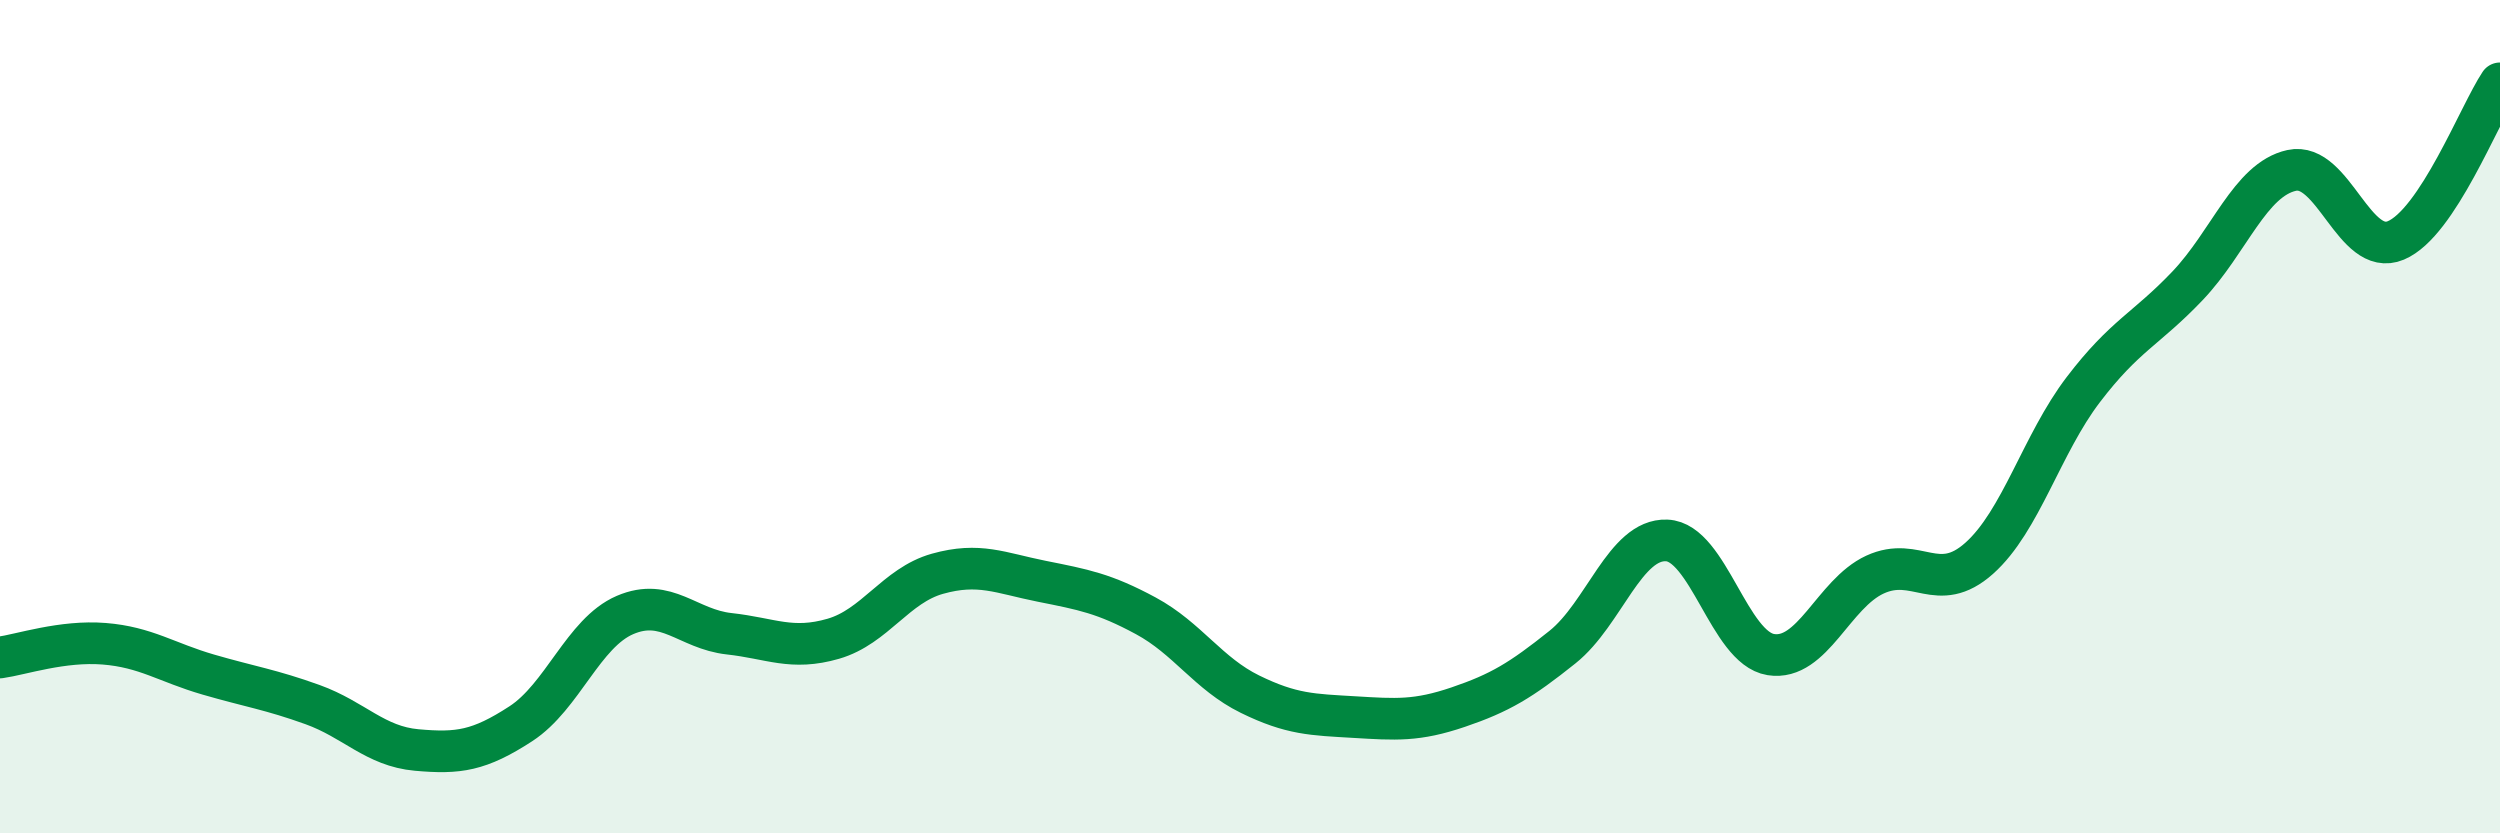
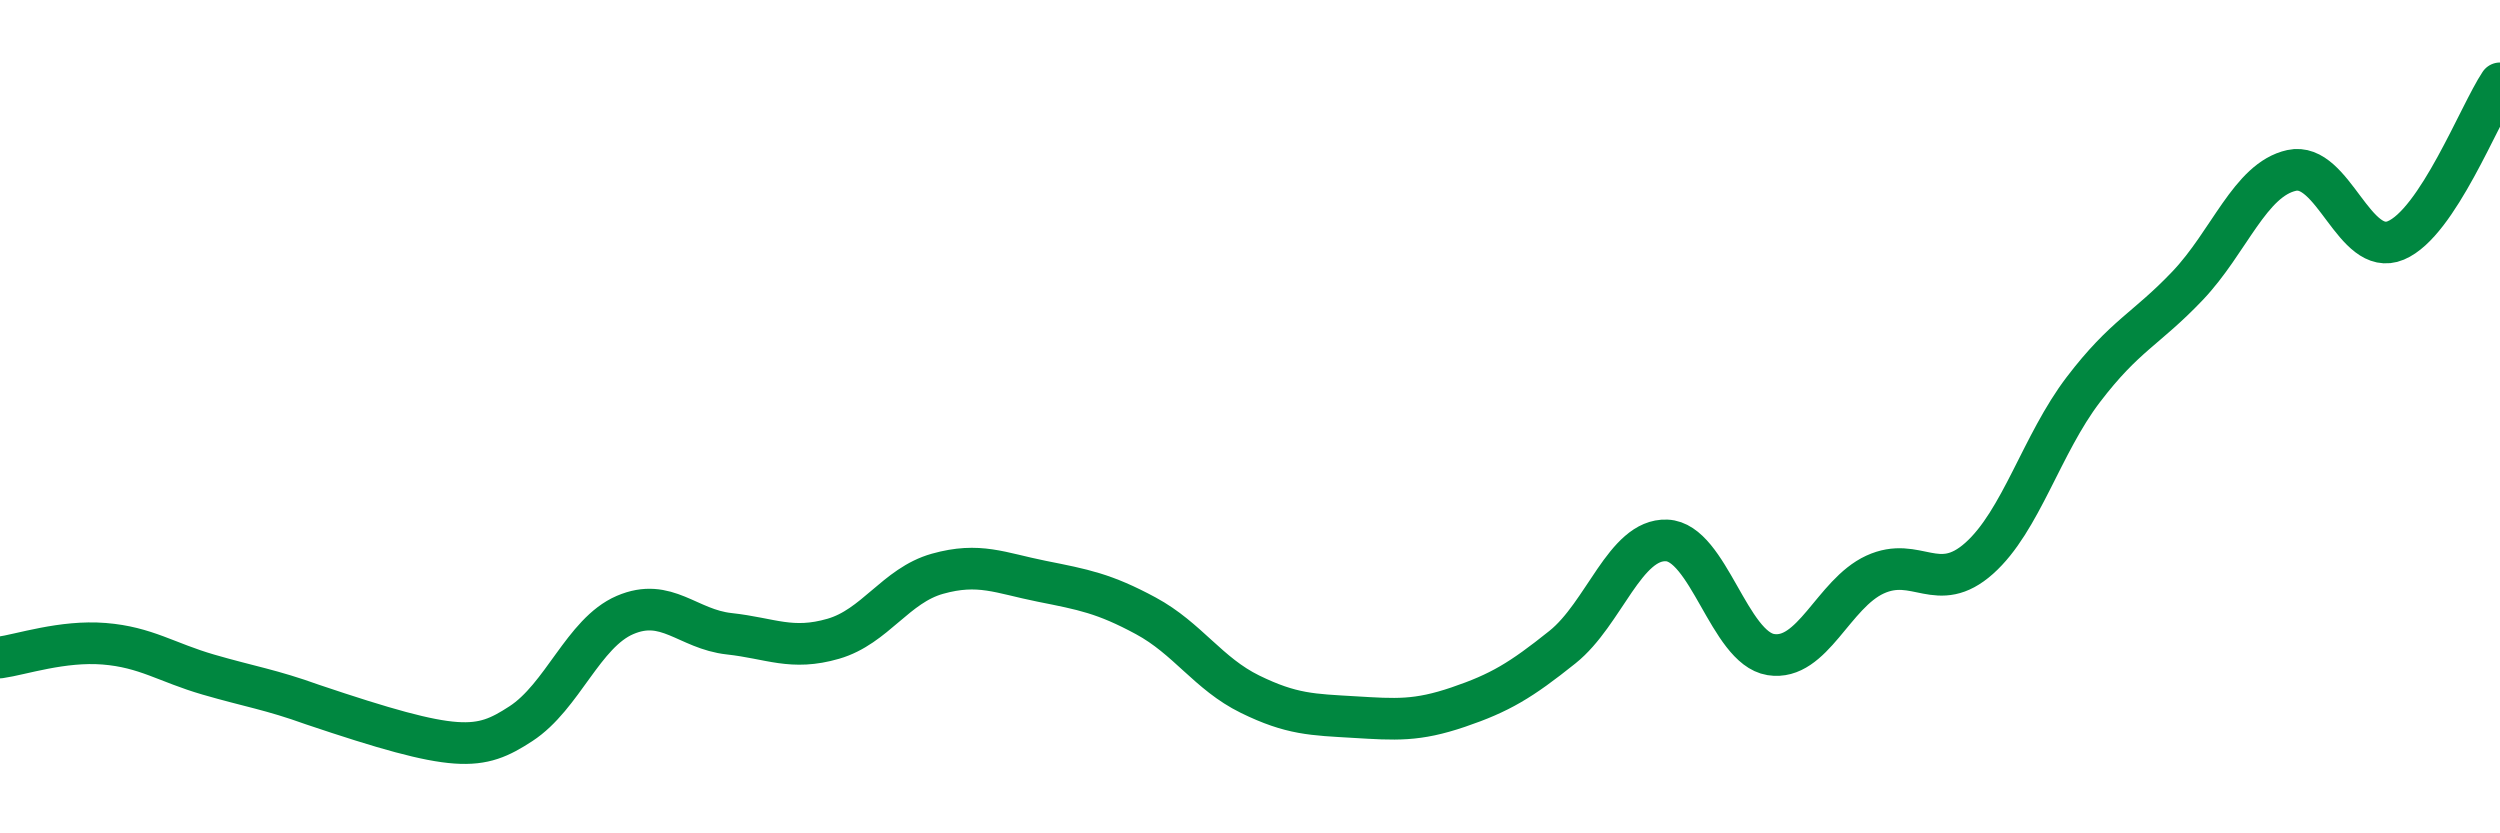
<svg xmlns="http://www.w3.org/2000/svg" width="60" height="20" viewBox="0 0 60 20">
-   <path d="M 0,15.78 C 0.5,15.71 1.5,15.37 2.5,15.45 C 3.5,15.53 4,15.9 5,16.19 C 6,16.48 6.5,16.55 7.5,16.91 C 8.5,17.27 9,17.91 10,18 C 11,18.09 11.5,18.02 12.5,17.37 C 13.5,16.72 14,15.19 15,14.76 C 16,14.33 16.5,15.1 17.5,15.21 C 18.5,15.32 19,15.62 20,15.33 C 21,15.04 21.5,14.05 22.5,13.77 C 23.5,13.49 24,13.75 25,13.95 C 26,14.15 26.5,14.24 27.5,14.78 C 28.5,15.32 29,16.17 30,16.66 C 31,17.15 31.5,17.15 32.5,17.21 C 33.5,17.27 34,17.31 35,16.97 C 36,16.63 36.5,16.33 37.5,15.53 C 38.5,14.73 39,12.93 40,12.97 C 41,13.01 41.5,15.55 42.5,15.71 C 43.5,15.87 44,14.25 45,13.79 C 46,13.33 46.5,14.29 47.5,13.4 C 48.5,12.51 49,10.66 50,9.35 C 51,8.04 51.5,7.91 52.5,6.86 C 53.5,5.81 54,4.31 55,4.09 C 56,3.87 56.5,6.19 57.5,5.77 C 58.5,5.35 59.5,2.75 60,2L60 20L0 20Z" fill="#008740" opacity="0.1" stroke-linecap="round" stroke-linejoin="round" />
-   <path d="M 0,15.78 C 0.5,15.71 1.5,15.37 2.5,15.45 C 3.5,15.53 4,15.9 5,16.19 C 6,16.48 6.5,16.55 7.5,16.91 C 8.5,17.27 9,17.91 10,18 C 11,18.09 11.5,18.02 12.5,17.37 C 13.5,16.72 14,15.19 15,14.76 C 16,14.33 16.5,15.1 17.5,15.21 C 18.5,15.32 19,15.62 20,15.33 C 21,15.04 21.5,14.05 22.5,13.77 C 23.5,13.49 24,13.75 25,13.95 C 26,14.15 26.5,14.24 27.5,14.78 C 28.5,15.32 29,16.17 30,16.66 C 31,17.15 31.5,17.15 32.5,17.21 C 33.5,17.27 34,17.31 35,16.97 C 36,16.63 36.5,16.33 37.5,15.53 C 38.5,14.73 39,12.93 40,12.97 C 41,13.01 41.5,15.55 42.5,15.71 C 43.5,15.87 44,14.25 45,13.79 C 46,13.33 46.5,14.29 47.5,13.4 C 48.5,12.51 49,10.66 50,9.35 C 51,8.04 51.5,7.91 52.5,6.86 C 53.5,5.81 54,4.31 55,4.09 C 56,3.87 56.5,6.19 57.5,5.77 C 58.5,5.35 59.5,2.75 60,2" stroke="#008740" stroke-width="1" fill="none" stroke-linecap="round" stroke-linejoin="round" />
+   <path d="M 0,15.78 C 0.5,15.71 1.5,15.37 2.5,15.45 C 3.5,15.53 4,15.9 5,16.19 C 6,16.48 6.5,16.55 7.5,16.91 C 11,18.09 11.5,18.02 12.5,17.37 C 13.5,16.72 14,15.19 15,14.76 C 16,14.33 16.5,15.1 17.5,15.21 C 18.5,15.32 19,15.62 20,15.33 C 21,15.04 21.5,14.05 22.5,13.77 C 23.5,13.49 24,13.75 25,13.95 C 26,14.15 26.5,14.24 27.5,14.78 C 28.5,15.32 29,16.17 30,16.66 C 31,17.15 31.5,17.15 32.5,17.21 C 33.5,17.27 34,17.31 35,16.97 C 36,16.63 36.5,16.33 37.5,15.53 C 38.5,14.73 39,12.93 40,12.97 C 41,13.01 41.5,15.55 42.5,15.71 C 43.5,15.87 44,14.25 45,13.79 C 46,13.33 46.5,14.29 47.5,13.4 C 48.5,12.51 49,10.66 50,9.35 C 51,8.04 51.5,7.91 52.5,6.86 C 53.5,5.81 54,4.31 55,4.09 C 56,3.87 56.5,6.19 57.5,5.77 C 58.5,5.35 59.5,2.75 60,2" stroke="#008740" stroke-width="1" fill="none" stroke-linecap="round" stroke-linejoin="round" />
</svg>